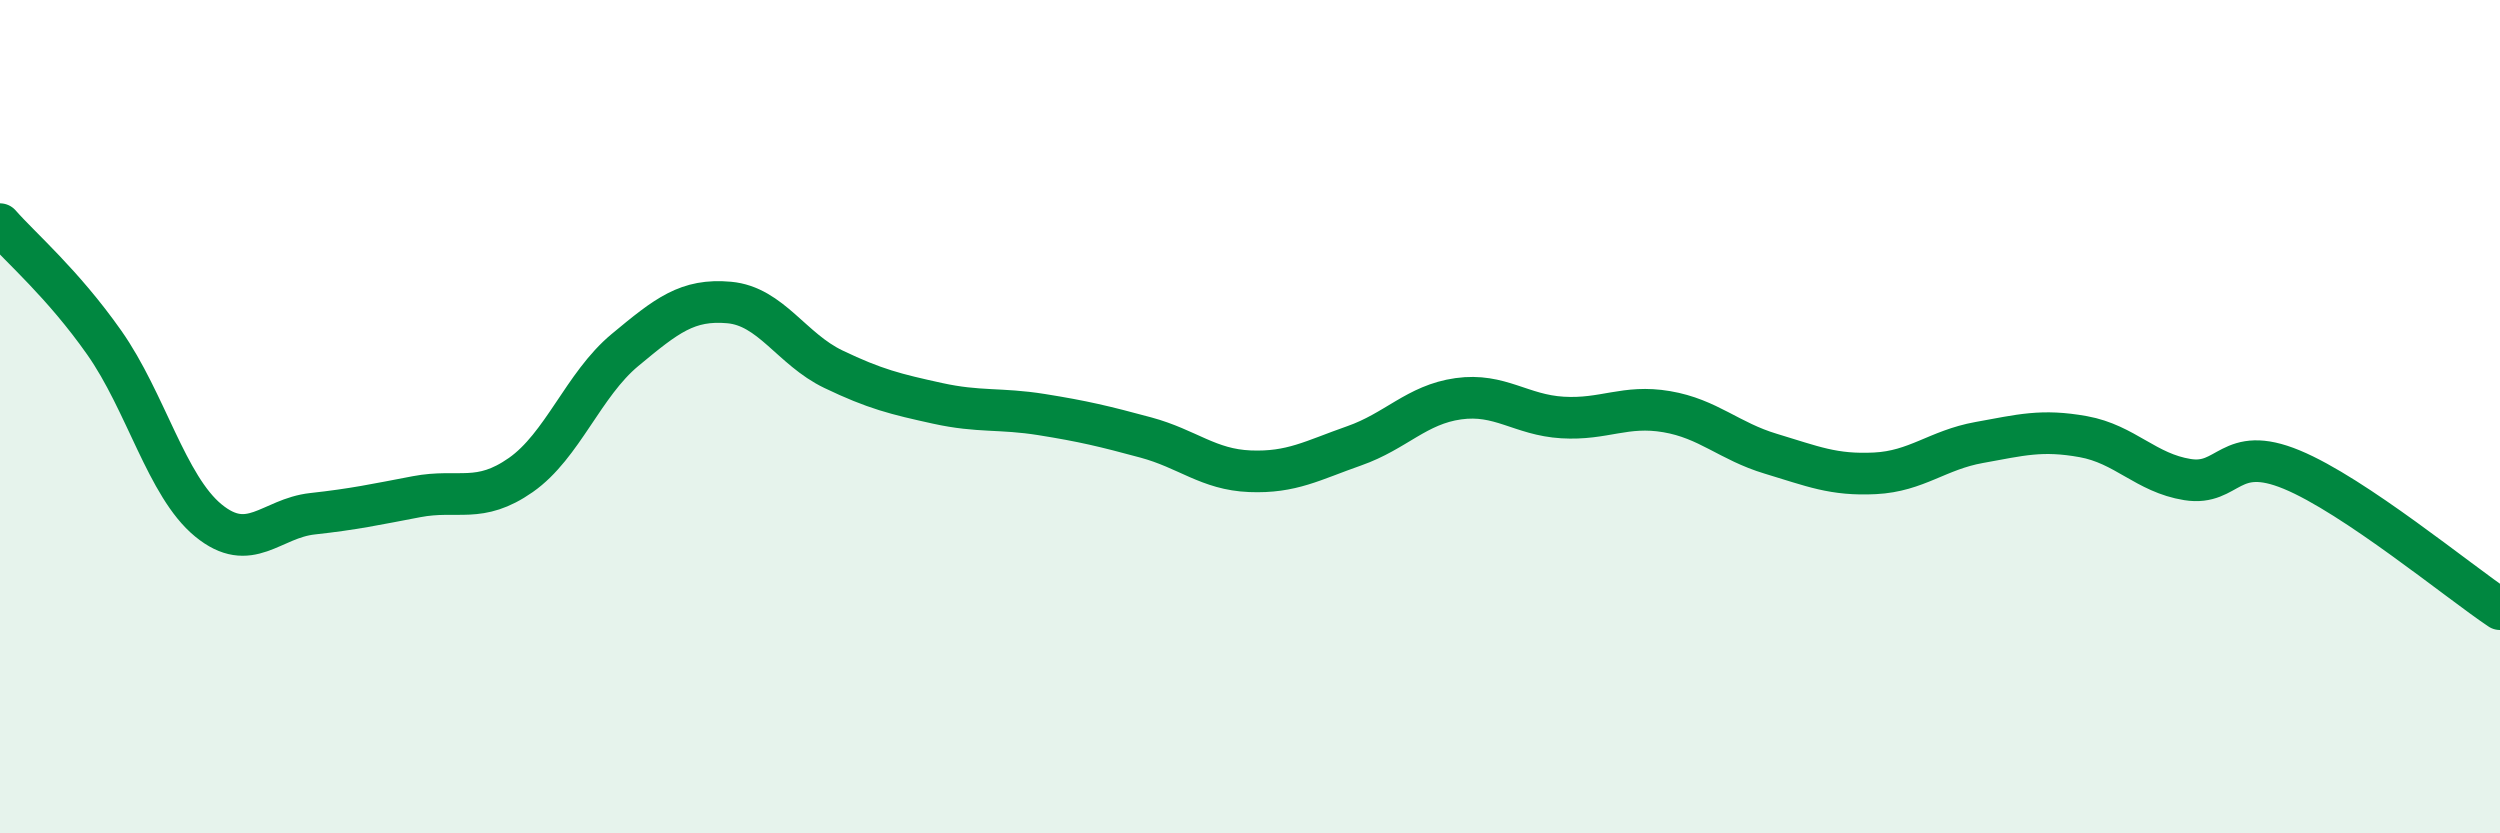
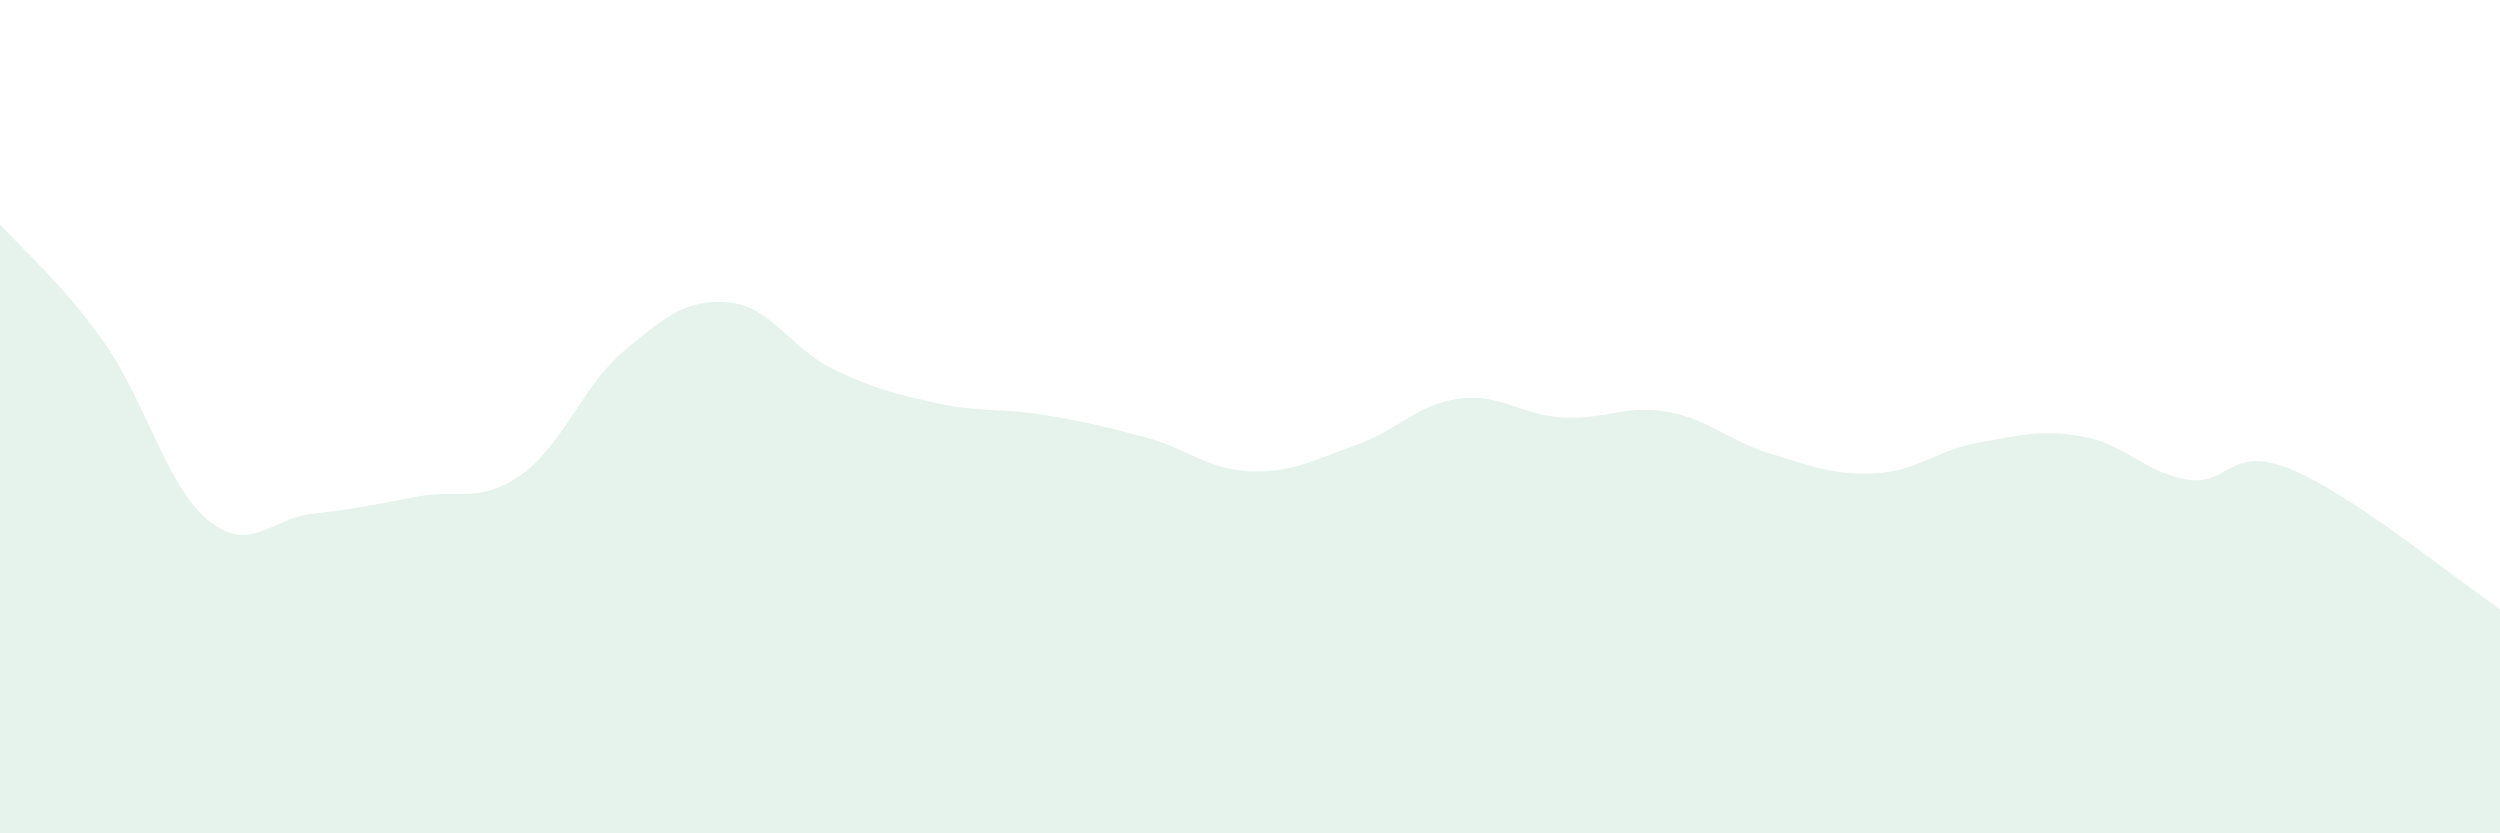
<svg xmlns="http://www.w3.org/2000/svg" width="60" height="20" viewBox="0 0 60 20">
  <path d="M 0,5.38 C 0.5,5.95 1.5,6.8 2.5,8.22 C 3.5,9.64 4,11.67 5,12.49 C 6,13.31 6.5,12.44 7.5,12.33 C 8.5,12.22 9,12.11 10,11.92 C 11,11.73 11.5,12.1 12.5,11.4 C 13.5,10.7 14,9.23 15,8.4 C 16,7.57 16.5,7.17 17.5,7.26 C 18.5,7.35 19,8.38 20,8.86 C 21,9.34 21.5,9.46 22.5,9.68 C 23.5,9.9 24,9.79 25,9.95 C 26,10.11 26.5,10.23 27.5,10.5 C 28.5,10.77 29,11.27 30,11.31 C 31,11.35 31.5,11.05 32.5,10.7 C 33.5,10.35 34,9.71 35,9.57 C 36,9.43 36.5,9.96 37.5,10.02 C 38.5,10.08 39,9.71 40,9.88 C 41,10.05 41.5,10.59 42.5,10.89 C 43.5,11.19 44,11.41 45,11.36 C 46,11.31 46.5,10.8 47.5,10.62 C 48.5,10.44 49,10.3 50,10.48 C 51,10.66 51.5,11.35 52.5,11.51 C 53.5,11.67 53.5,10.65 55,11.27 C 56.5,11.89 59,13.95 60,14.62L60 20L0 20Z" fill="#008740" opacity="0.1" stroke-linecap="round" stroke-linejoin="round" />
-   <path d="M 0,5.38 C 0.5,5.95 1.5,6.8 2.5,8.22 C 3.5,9.64 4,11.67 5,12.49 C 6,13.31 6.5,12.44 7.5,12.33 C 8.5,12.22 9,12.11 10,11.92 C 11,11.73 11.5,12.1 12.5,11.4 C 13.5,10.7 14,9.23 15,8.4 C 16,7.57 16.5,7.17 17.5,7.26 C 18.5,7.35 19,8.38 20,8.86 C 21,9.34 21.5,9.46 22.5,9.68 C 23.5,9.9 24,9.79 25,9.95 C 26,10.11 26.5,10.23 27.5,10.5 C 28.5,10.77 29,11.27 30,11.31 C 31,11.35 31.5,11.05 32.5,10.7 C 33.5,10.35 34,9.71 35,9.57 C 36,9.43 36.5,9.96 37.5,10.02 C 38.5,10.08 39,9.71 40,9.88 C 41,10.05 41.5,10.59 42.5,10.89 C 43.5,11.19 44,11.41 45,11.36 C 46,11.31 46.5,10.8 47.5,10.62 C 48.5,10.44 49,10.3 50,10.48 C 51,10.66 51.5,11.35 52.5,11.51 C 53.5,11.67 53.5,10.65 55,11.27 C 56.5,11.89 59,13.95 60,14.62" stroke="#008740" stroke-width="1" fill="none" stroke-linecap="round" stroke-linejoin="round" />
</svg>